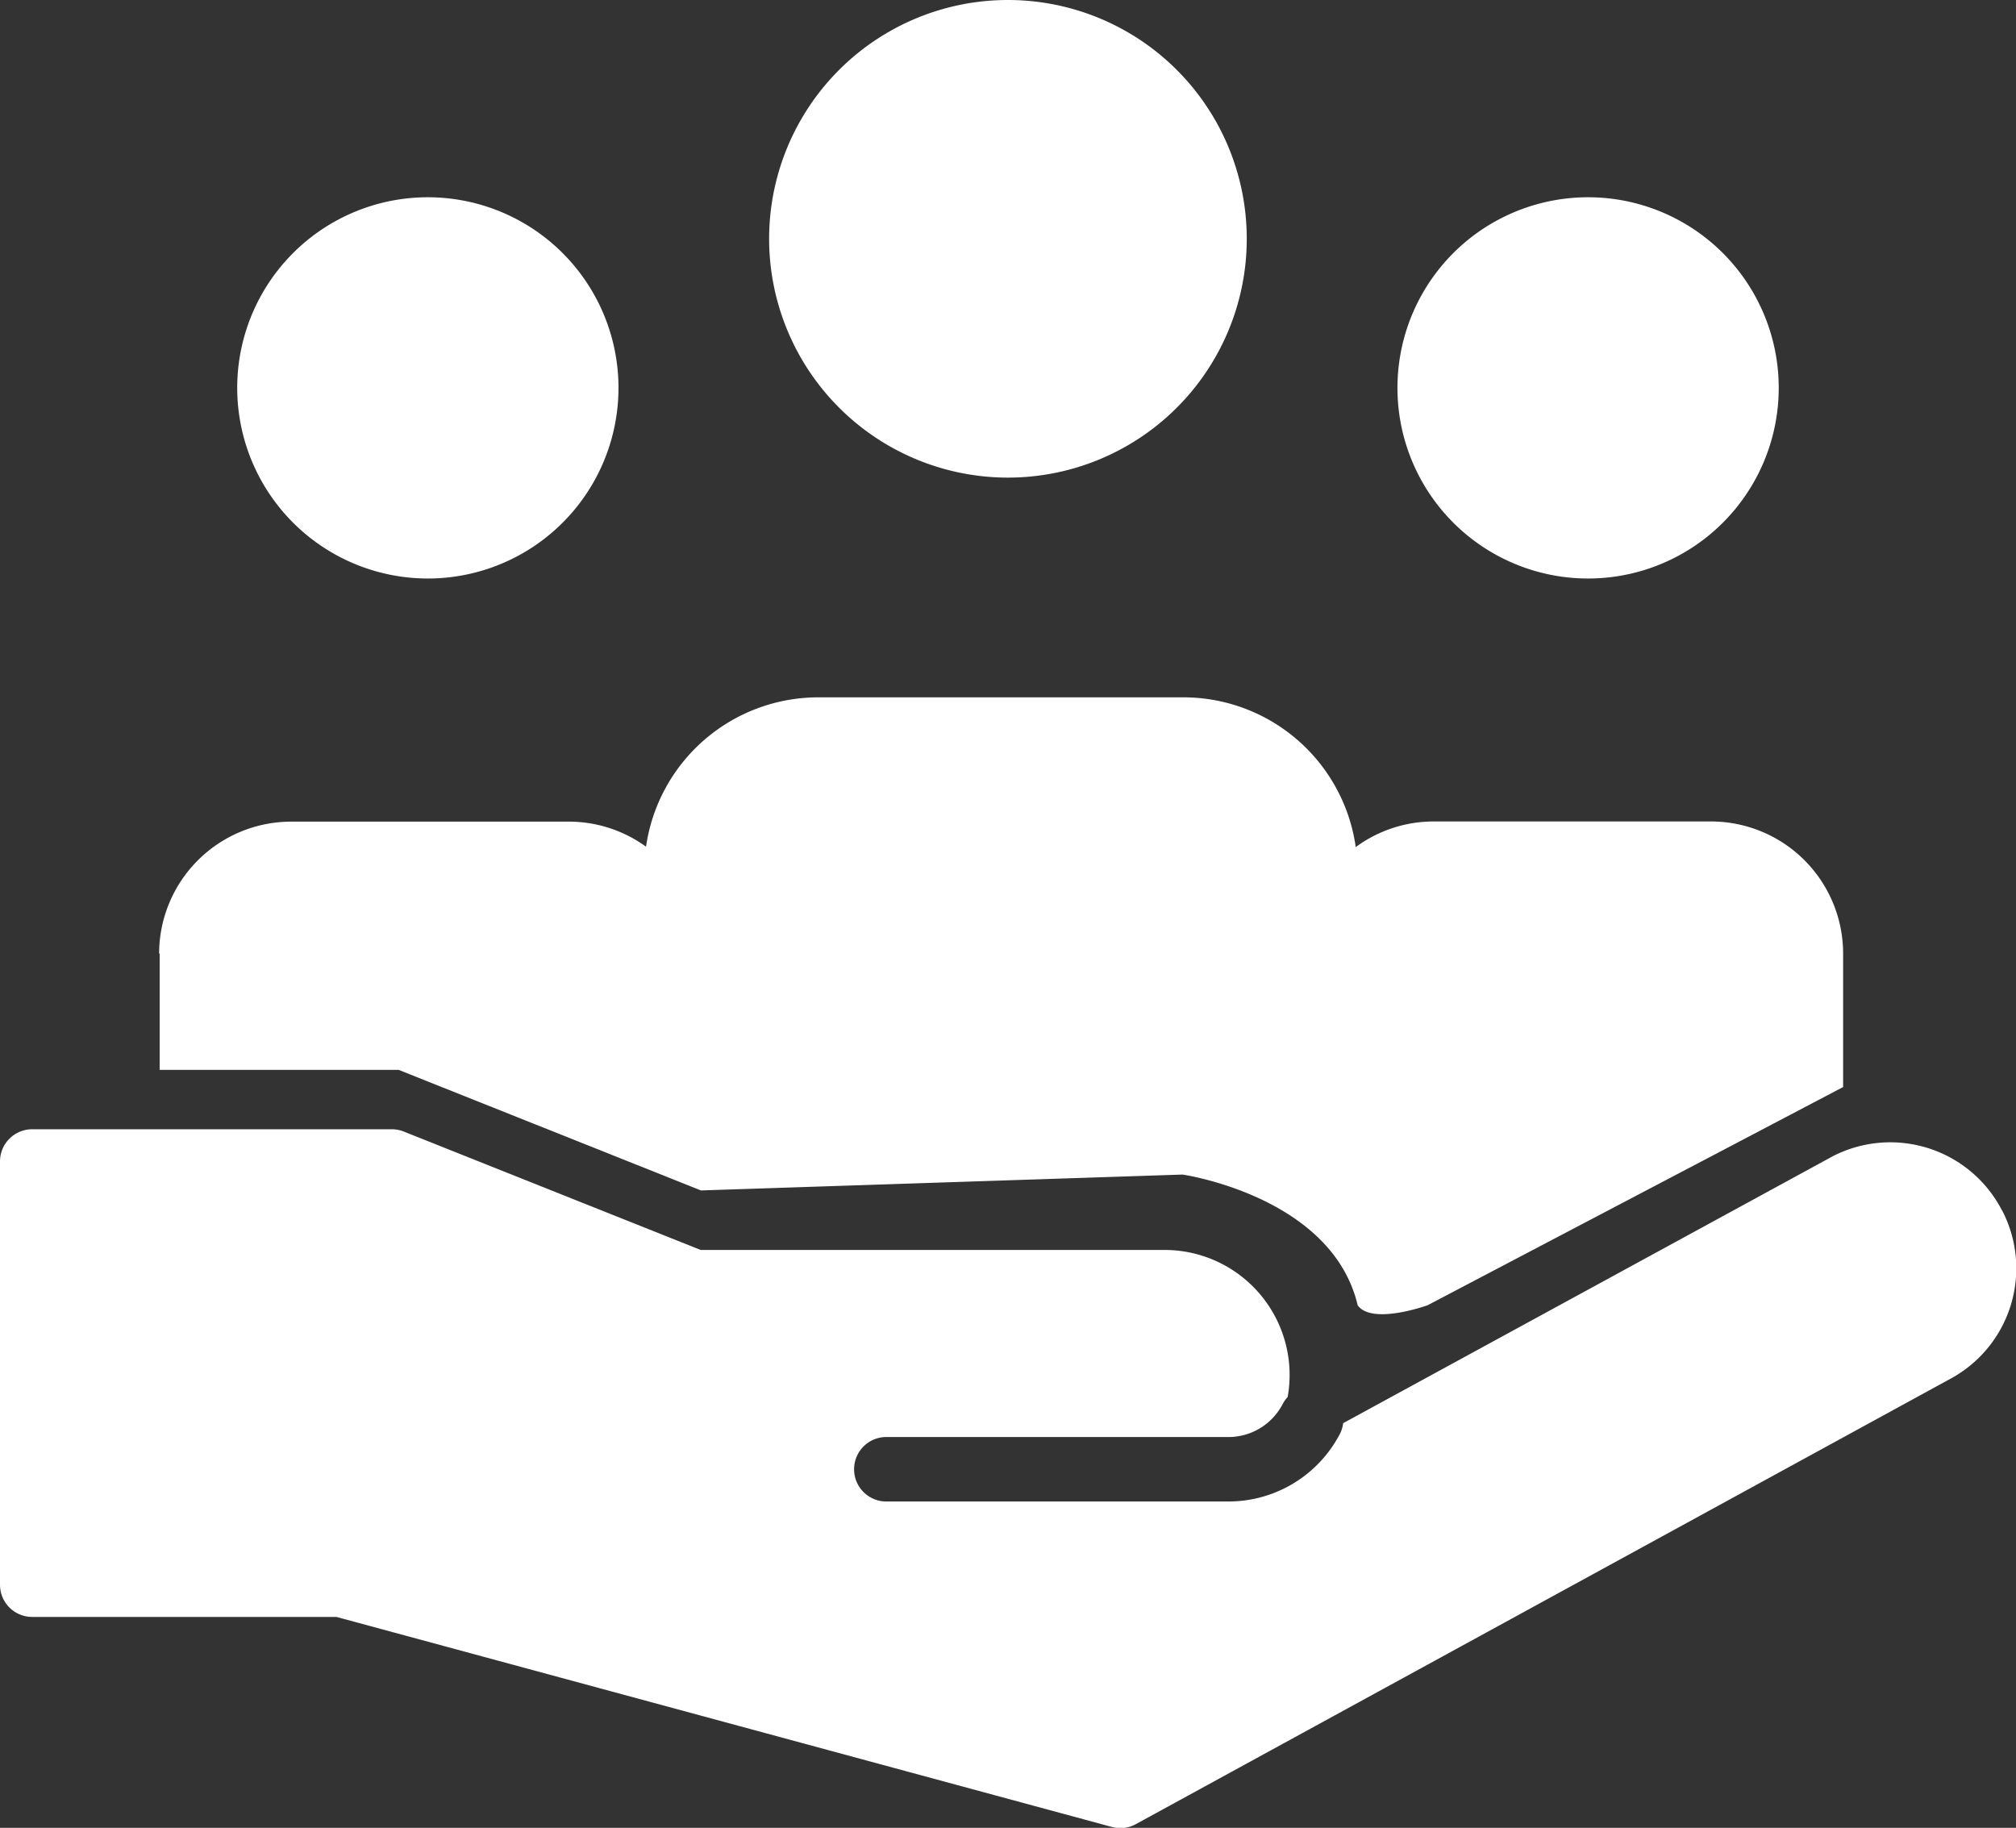
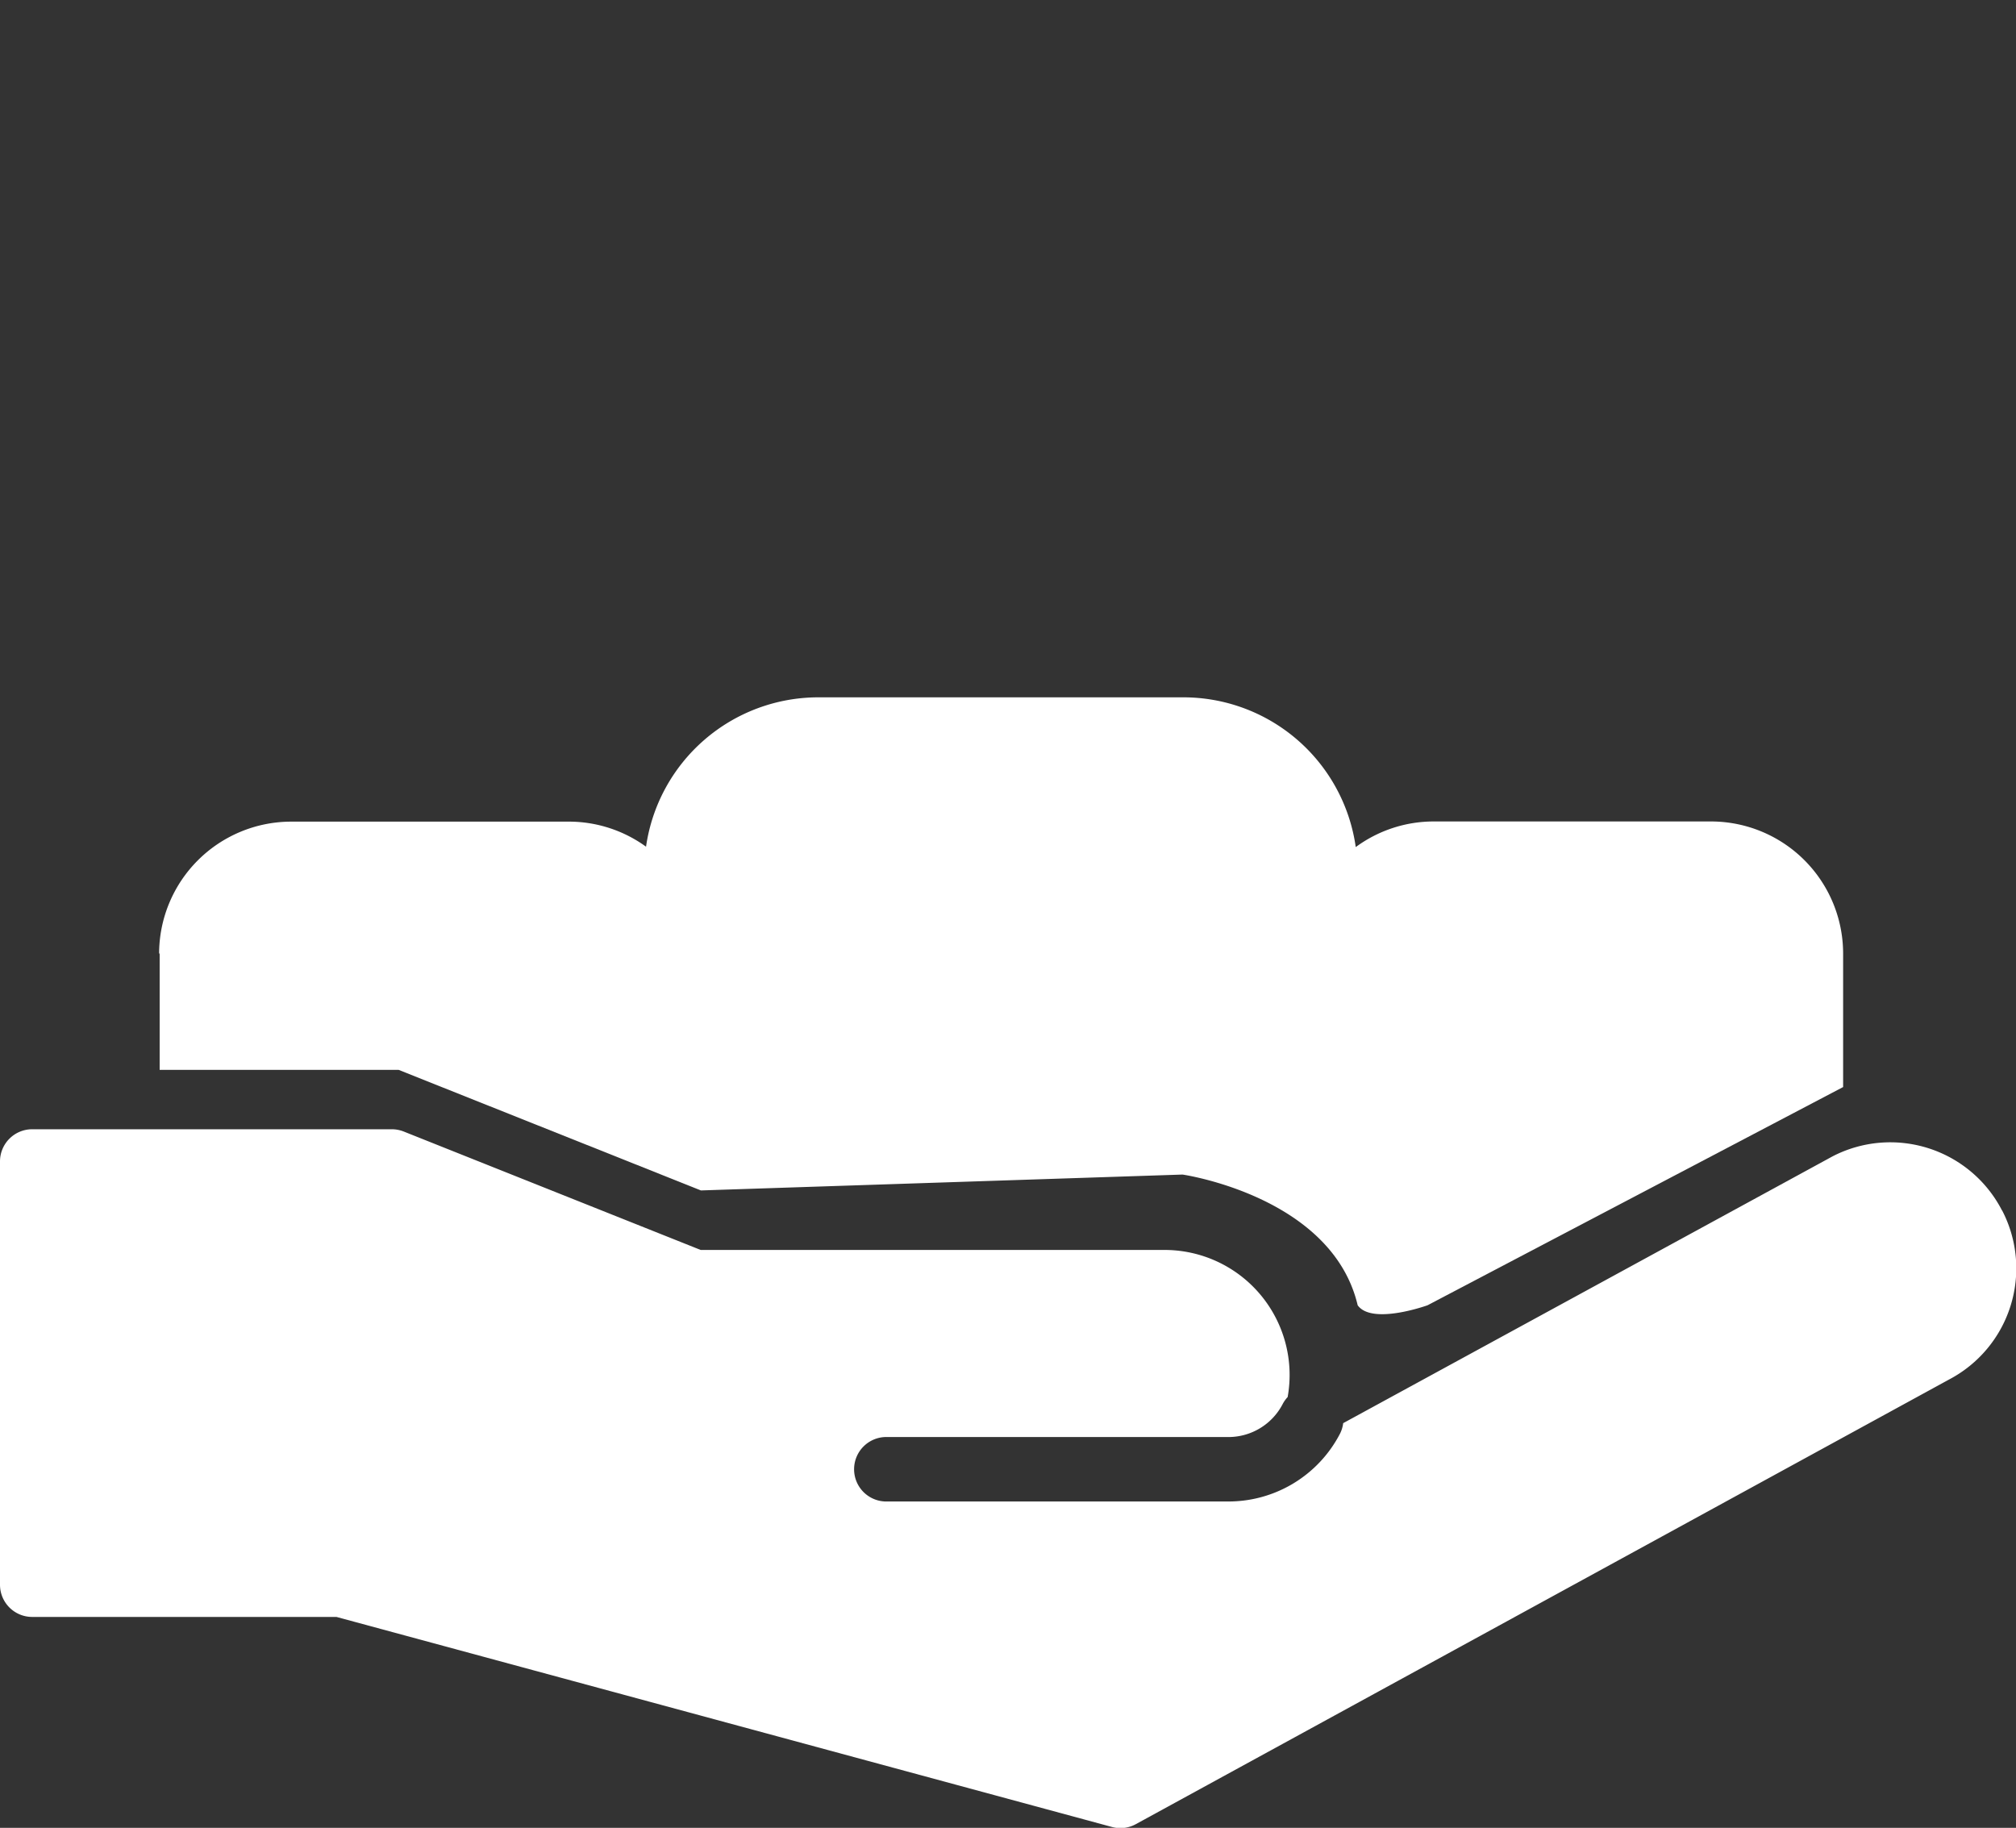
<svg xmlns="http://www.w3.org/2000/svg" width="36.442" height="33.043">
  <rect width="100%" height="100%" fill="#333333" stroke="none" />
  <defs>
    <clipPath id="a">
      <path data-name="Rectangle 361" fill="#fff" d="M0 0h36.442v33.043H0z" />
    </clipPath>
  </defs>
  <g data-name="Groupe 1129">
    <g data-name="Groupe 1128" clip-path="url(#a)" fill="#fff">
      <path data-name="Tracé 11619" d="M36.187 21.878a2.271 2.271 0 0 0-3.061-.974l-.011.006-8.835 4.817a.576.576 0 0 1-.058.191 2.271 2.271 0 0 1-2.016 1.225h-6.16a.583.583 0 1 1 0-1.165h6.16a1.105 1.105 0 0 0 .982-.6.582.582 0 0 1 .088-.123 2.26 2.26 0 0 0-2.235-2.659h-8.375L7.3 20.456a.589.589 0 0 0-.216-.042H.582a.582.582 0 0 0-.582.582v7.651a.582.582 0 0 0 .582.583h5.5L20.1 33.027a.58.58 0 0 0 .432-.051l14.7-8.038a2.269 2.269 0 0 0 .961-3.053" />
      <path data-name="Tracé 11620" d="M2.886 17.24v2.1h4.319l5.465 2.18 8.706-.287s2.7.39 3.166 2.363c.259.363 1.263 0 1.263 0l7.512-3.945V17.24a2.389 2.389 0 0 0-2.39-2.39h-5.01a2.376 2.376 0 0 0-1.41.463 3.147 3.147 0 0 0-3.115-2.707h-6.6a3.147 3.147 0 0 0-3.114 2.7 2.376 2.376 0 0 0-1.4-.453H5.266a2.39 2.39 0 0 0-2.39 2.39c0 .058 0-.058.006 0" />
-       <path data-name="Tracé 11621" d="M18.219 8.634a4.317 4.317 0 1 0-4.316-4.316 4.318 4.318 0 0 0 4.316 4.316" />
-       <path data-name="Tracé 11622" d="M28.706 10.458a3.446 3.446 0 1 0-3.445-3.445 3.446 3.446 0 0 0 3.445 3.445" />
-       <path data-name="Tracé 11623" d="M7.733 10.458a3.446 3.446 0 1 0-3.445-3.445 3.447 3.447 0 0 0 3.445 3.445" />
    </g>
  </g>
</svg>